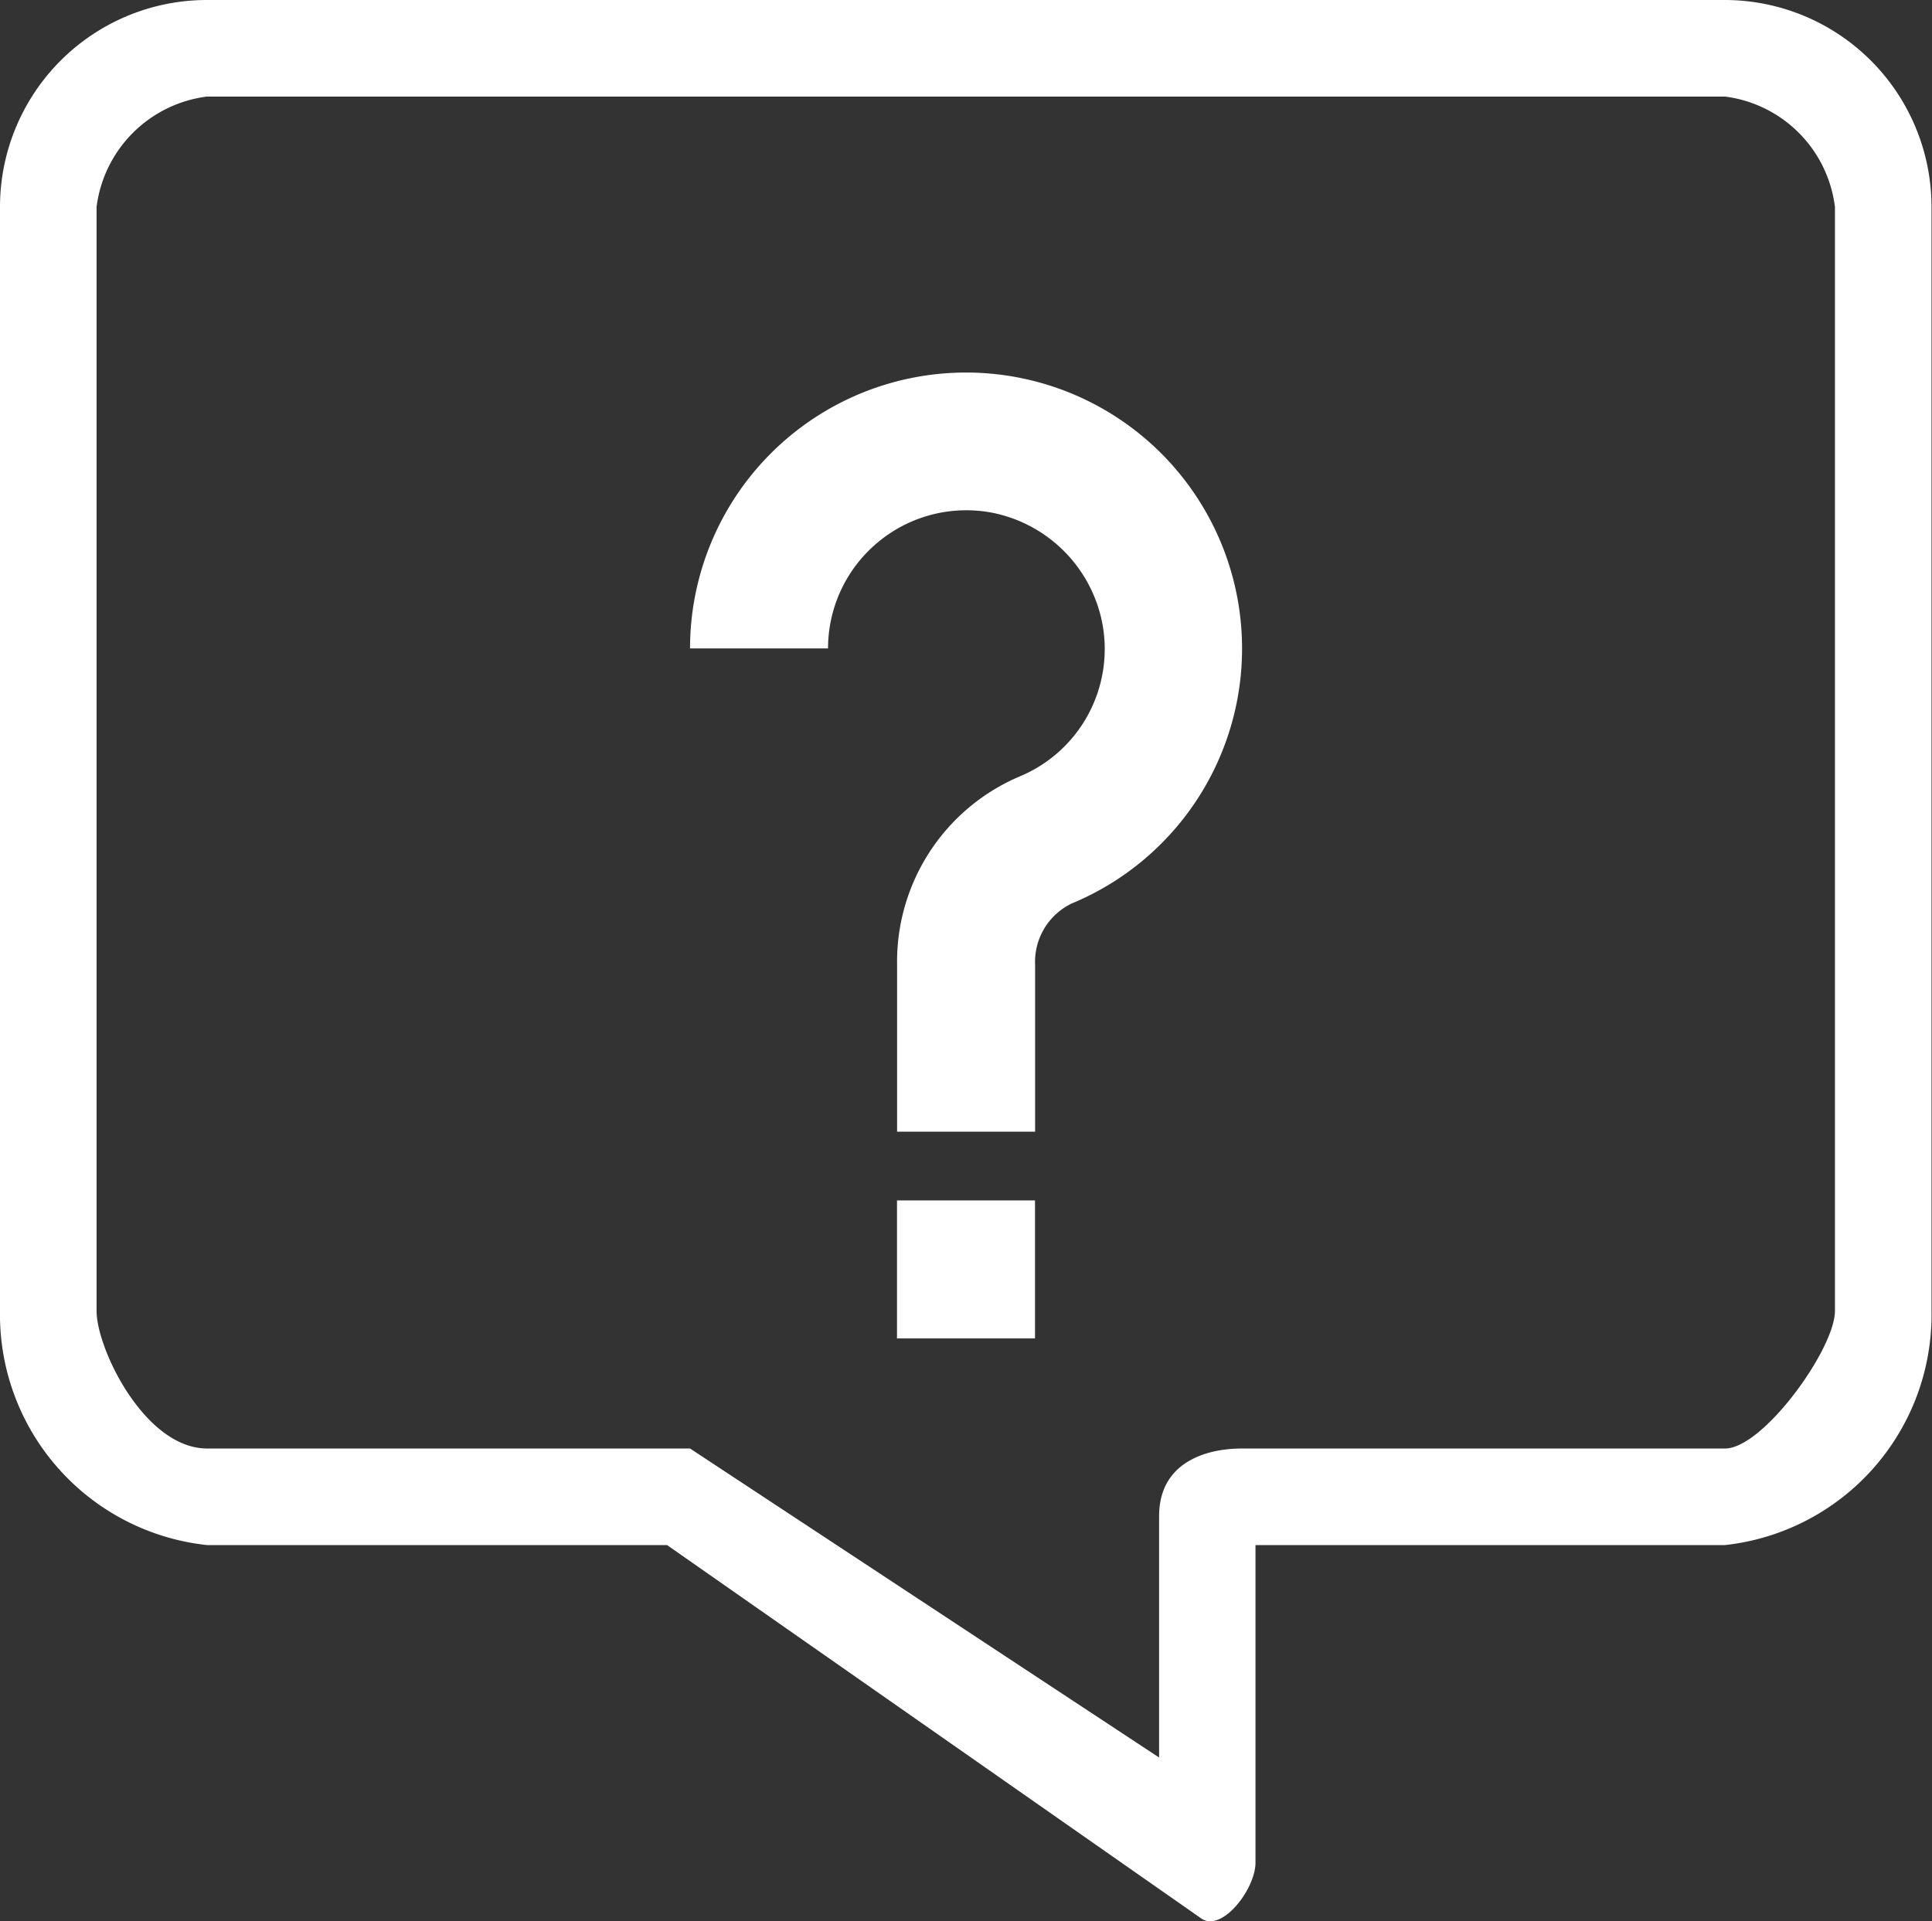
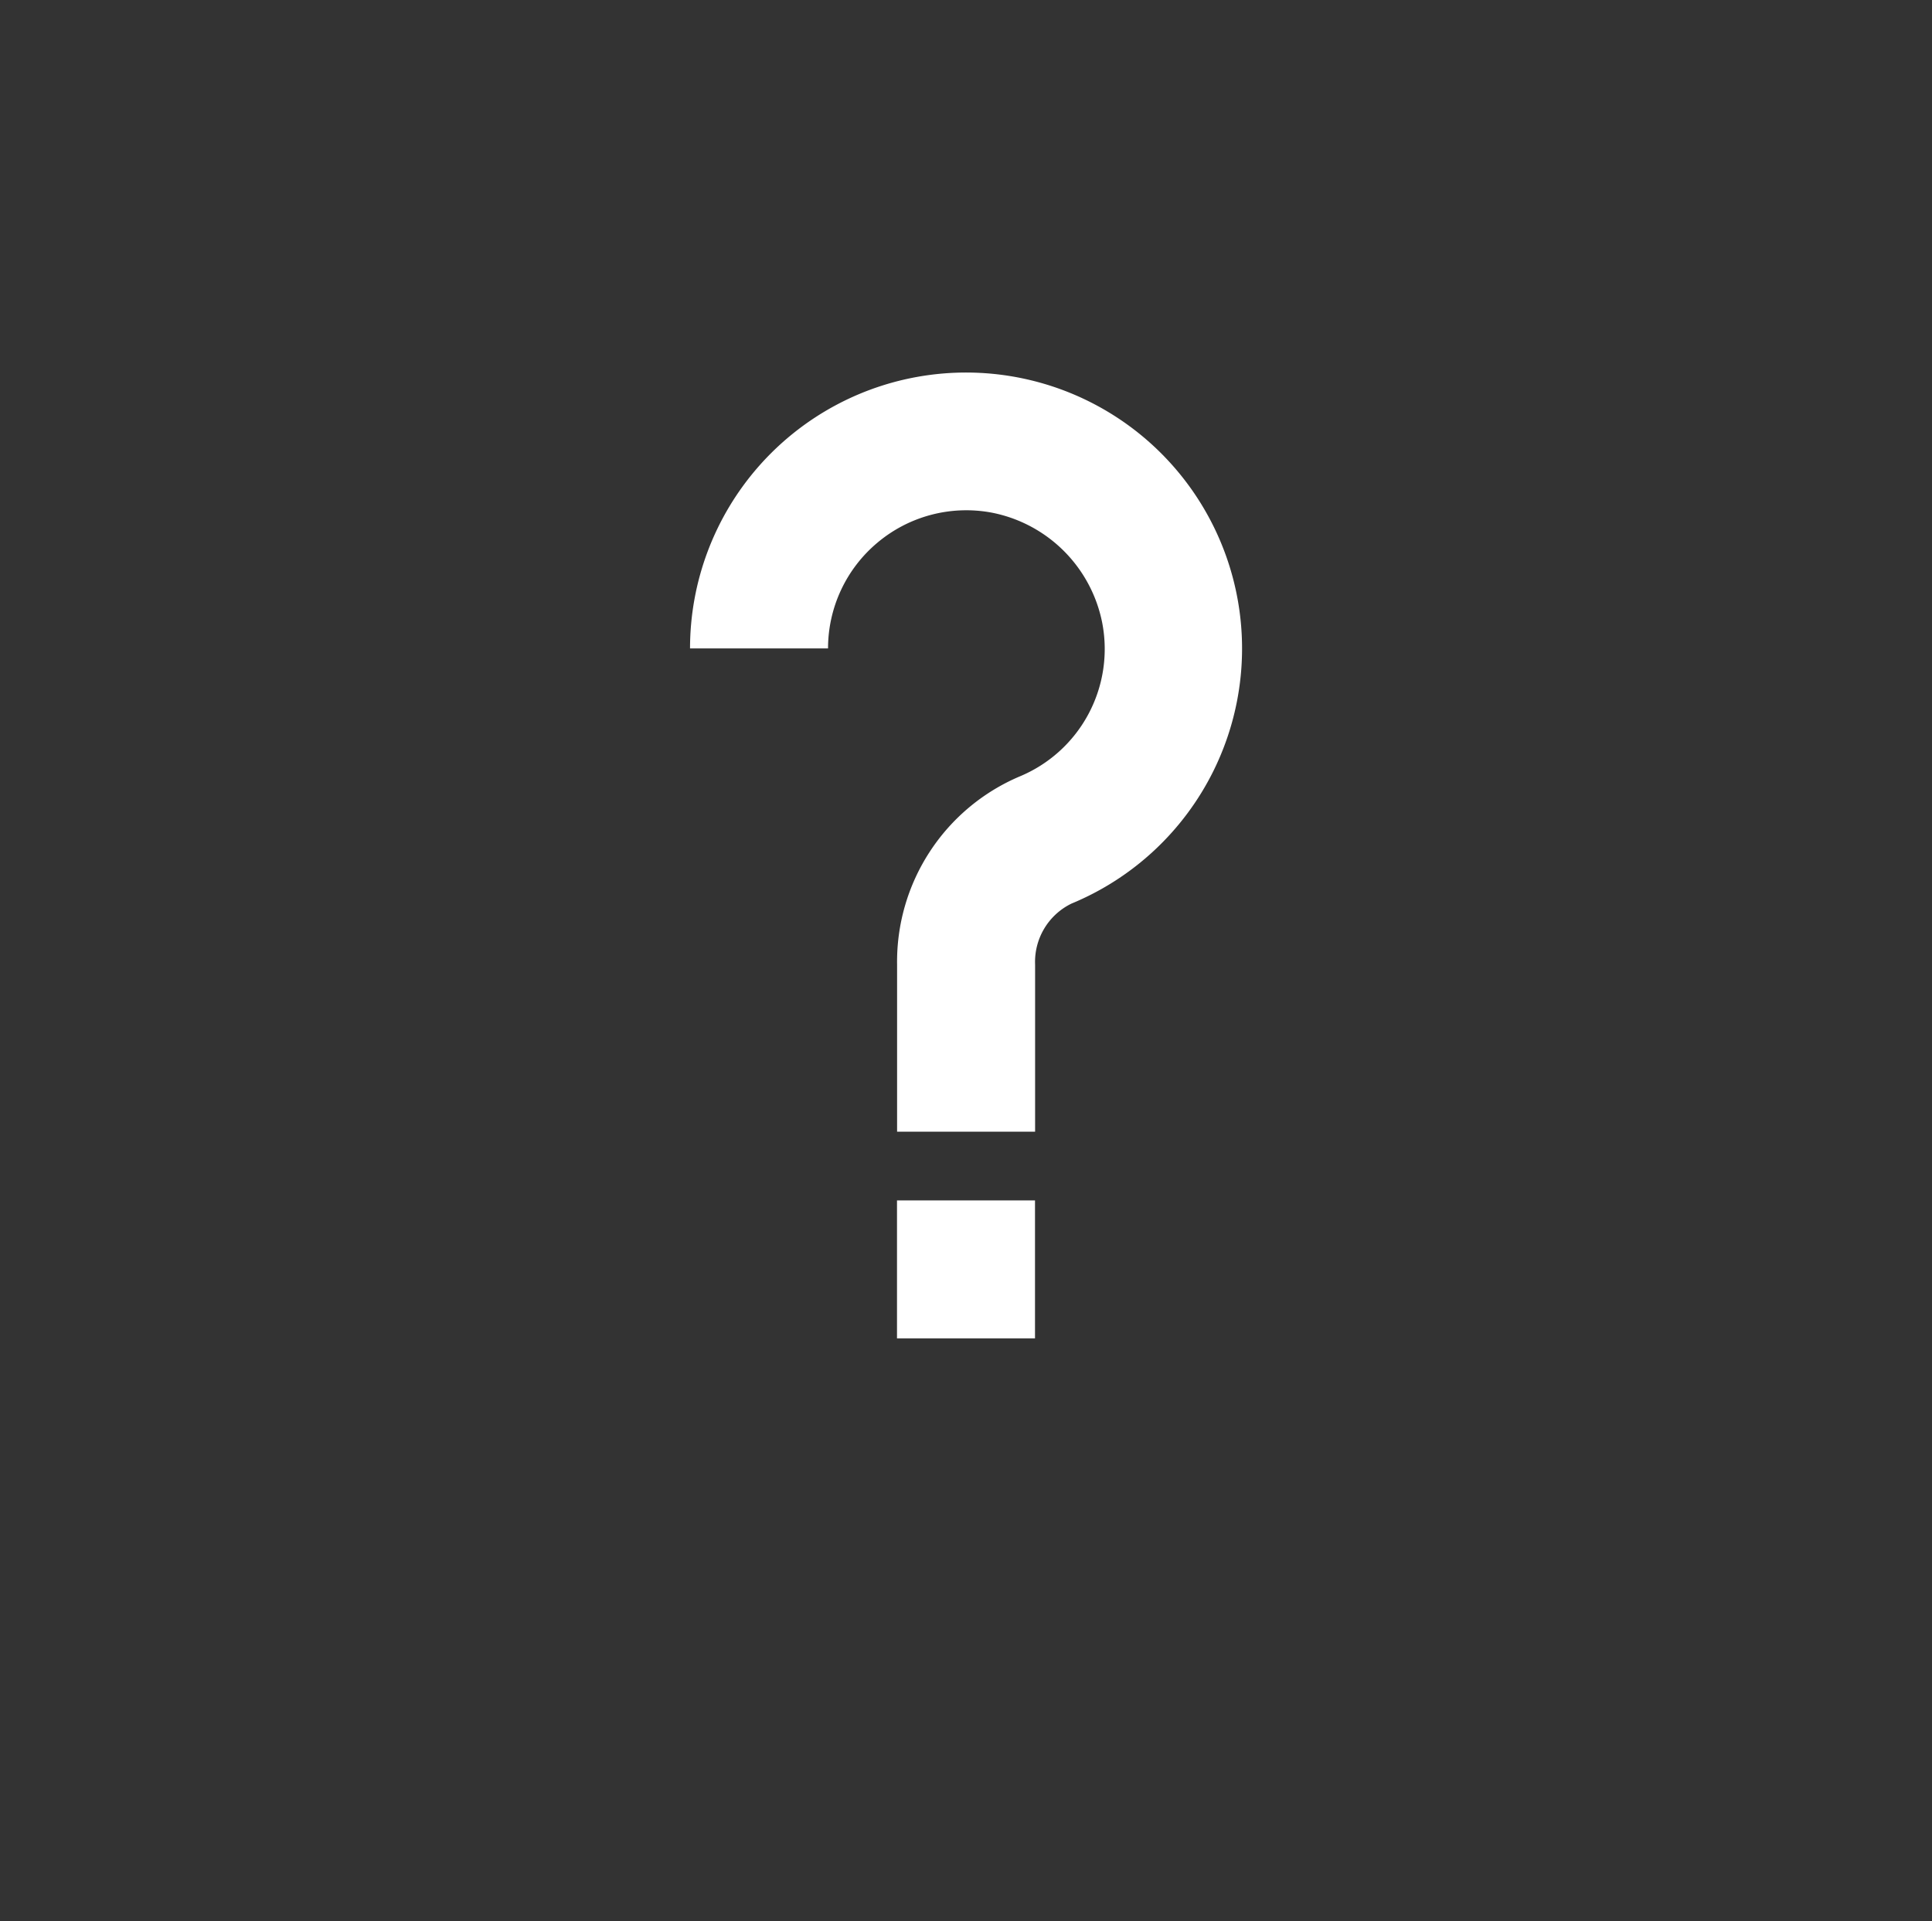
<svg xmlns="http://www.w3.org/2000/svg" width="20.005" height="19.896" viewBox="0 0 20.005 19.896">
  <rect x="0" y="0" width="20.005" height="19.896" fill="#333333" stroke="none" />
  <defs>
    <style>.a{fill:#fff;}</style>
  </defs>
-   <path class="a" d="M0,13.575A2.4,2.4,0,0,0,2.143,16H6.907l5.525,3.862c.216.162.568-.3.568-.572V16h4.862A2.4,2.4,0,0,0,20,13.575V2.143A2.143,2.143,0,0,0,17.862,0H2.143A2.143,2.143,0,0,0,0,2.143ZM1,2.143A1.319,1.319,0,0,1,2.143,1H17.862A1.314,1.314,0,0,1,19,2.143V13.575C19,13.969,18.256,15,17.862,15h-5c-.395,0-.86.156-.86.7v2.5L7.145,15h-5C1.5,15,1,13.969,1,13.575Z" />
  <path class="a" d="M81.94,33.765a1.429,1.429,0,0,1,1.186-.311A1.448,1.448,0,0,1,84.269,34.6a1.429,1.429,0,0,1-.857,1.586,2.084,2.084,0,0,0-1.268,1.949v1.729h1.429V38.133a.671.671,0,0,1,.377-.631A2.858,2.858,0,1,0,80,34.86h1.429a1.429,1.429,0,0,1,.511-1.095Z" transform="translate(-72.855 -28.145)" />
  <path class="a" d="M104,128h1.429v1.429H104Z" transform="translate(-94.712 -115.569)" />
</svg>